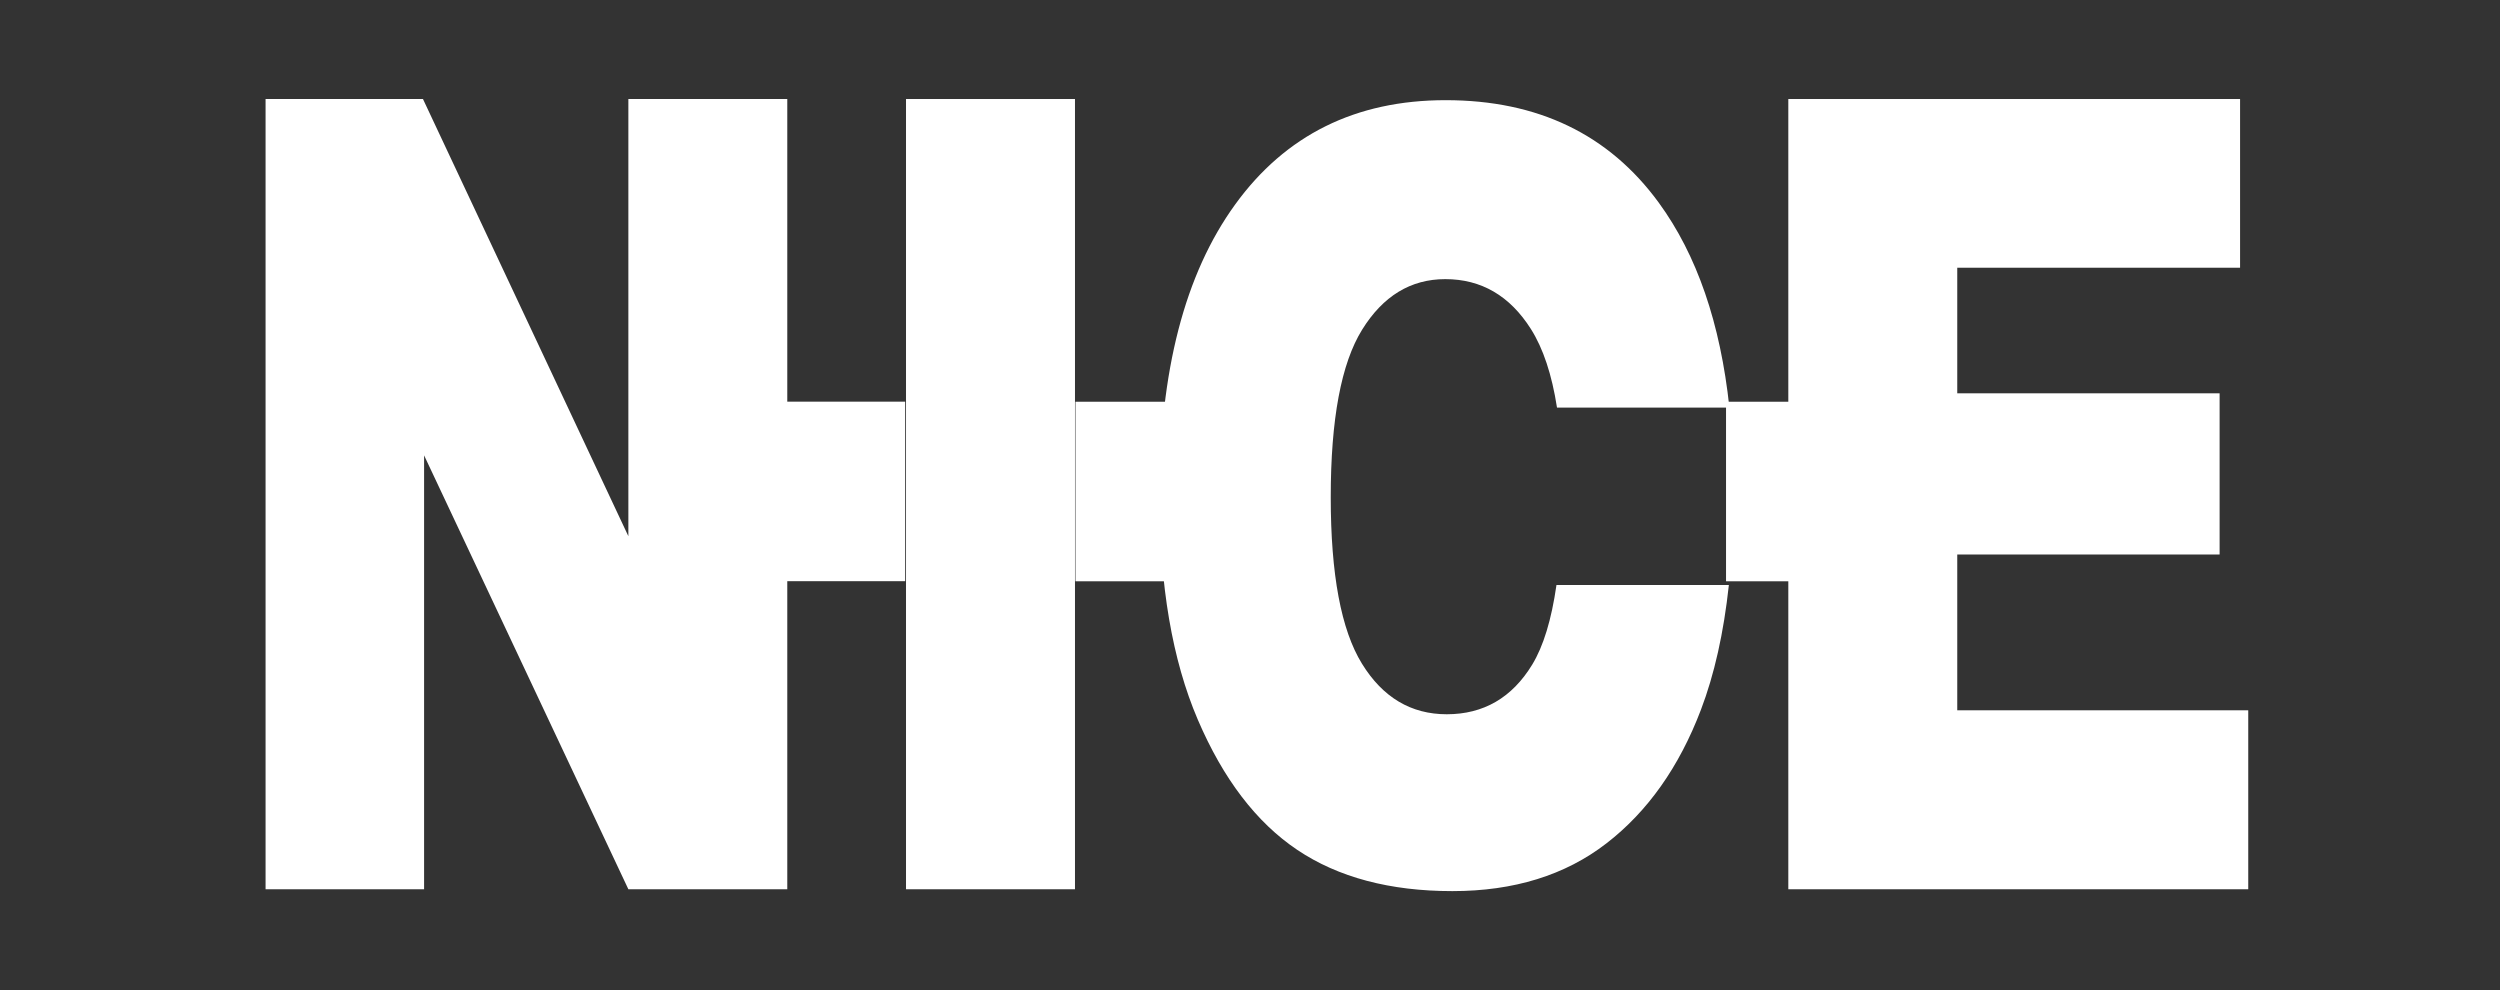
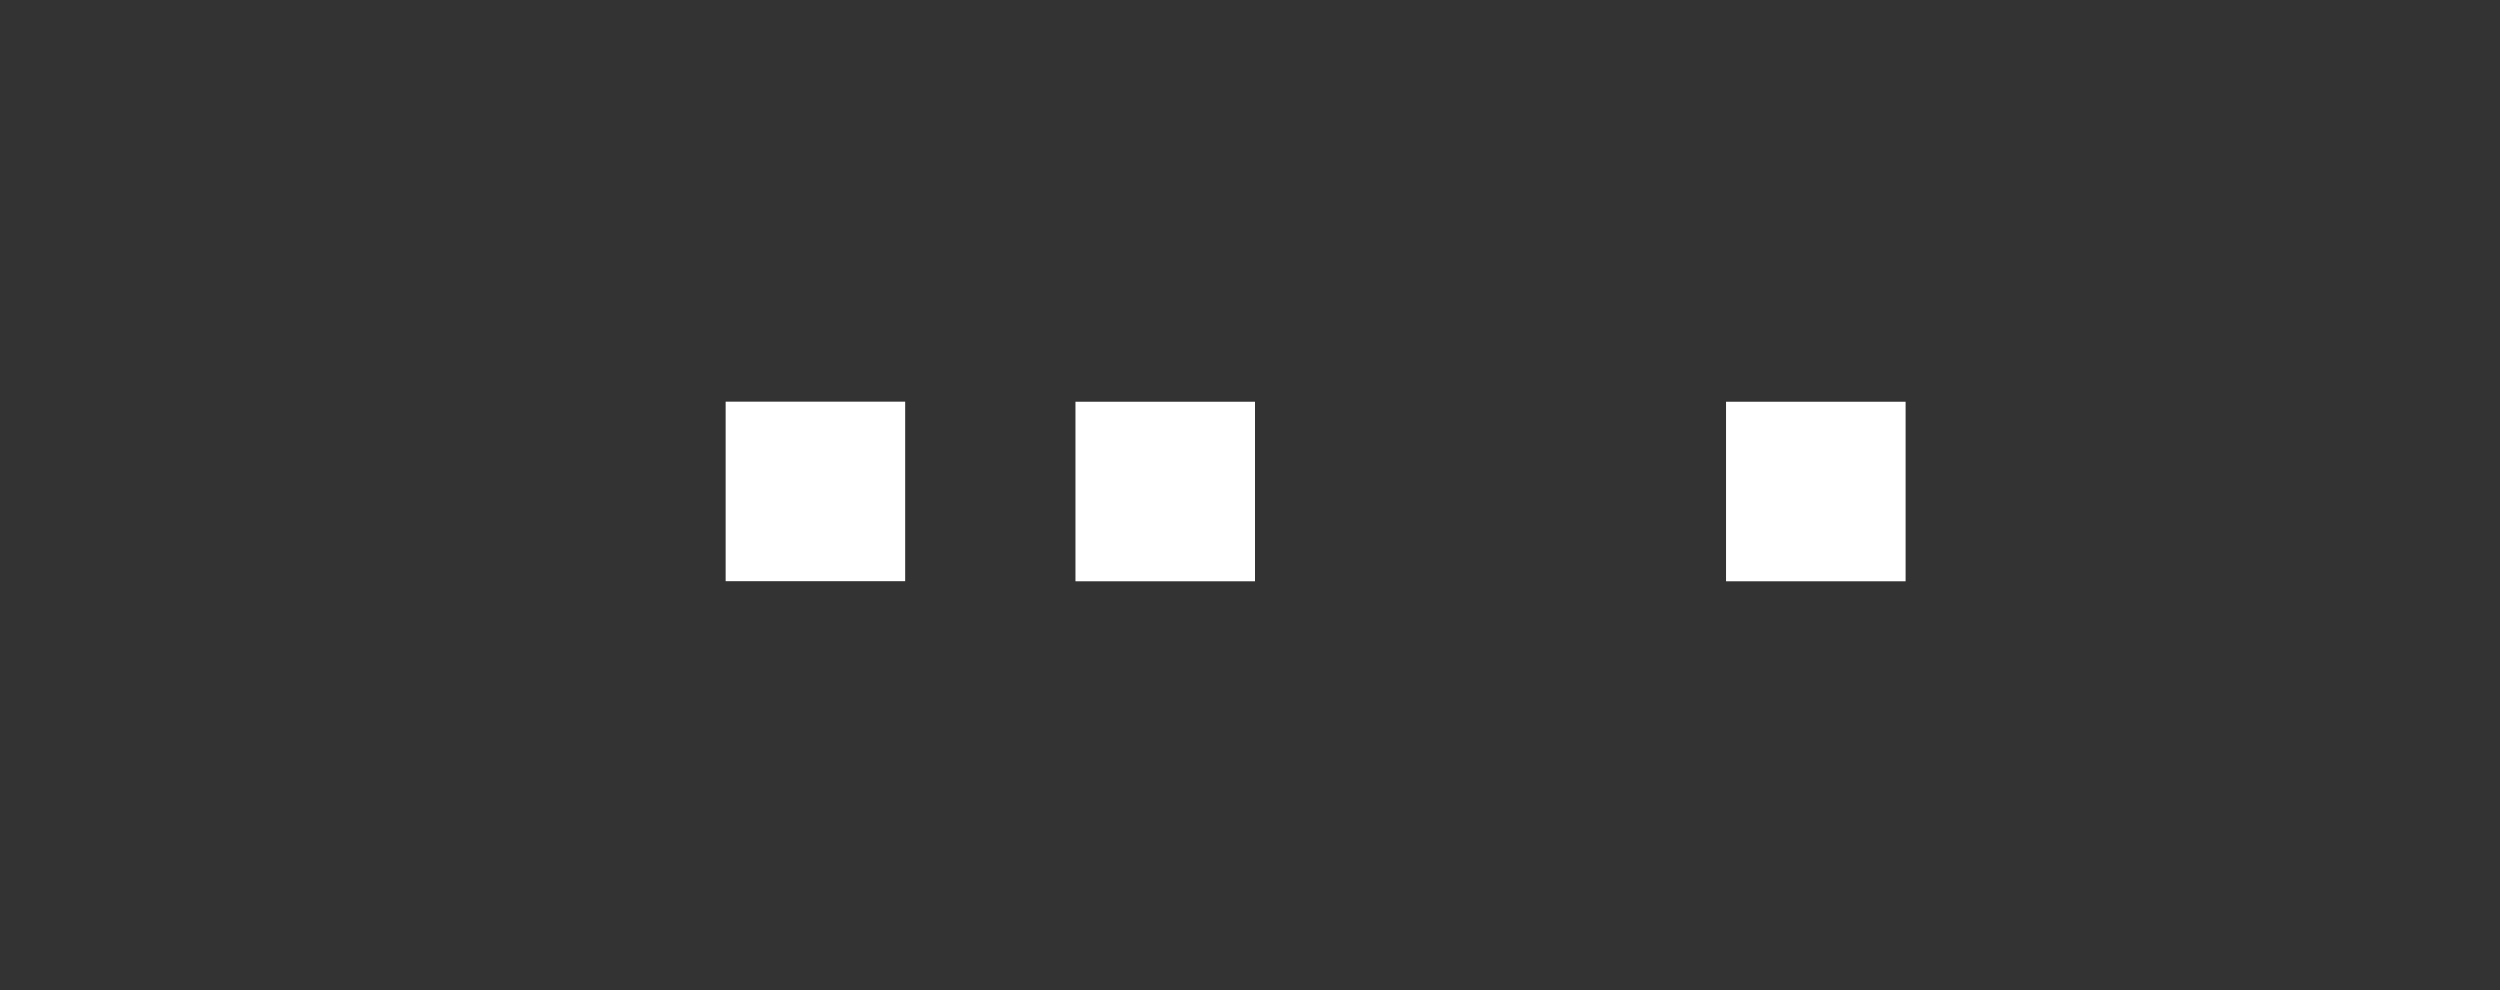
<svg xmlns="http://www.w3.org/2000/svg" width="101" height="40" viewBox="0 0 101 40" fill="none">
  <rect x="0" y="0" width="101" height="40" fill="#333333" stroke="none" />
-   <path d="M62.881 23.635C62.68 25.037 62.353 26.11 61.9 26.853C61.086 28.188 59.935 28.856 58.449 28.856C57.004 28.856 55.861 28.174 55.022 26.811C54.182 25.448 53.762 23.207 53.762 20.087C53.762 16.94 54.184 14.684 55.029 13.321C55.874 11.958 56.994 11.277 58.388 11.277C59.844 11.277 60.996 11.948 61.847 13.29C62.346 14.078 62.697 15.139 62.903 16.468H69.868C69.506 13.062 68.556 10.3 67.015 8.189C64.999 5.428 62.129 4.047 58.404 4.047C54.77 4.047 51.935 5.452 49.899 8.263C47.863 11.073 46.846 15.001 46.846 20.045C46.846 23.657 47.36 26.663 48.388 29.067C49.416 31.469 50.757 33.226 52.411 34.336C54.065 35.446 56.154 36.001 58.678 36.001C61.162 36.001 63.236 35.358 64.9 34.072C66.564 32.787 67.837 30.988 68.717 28.676C69.262 27.245 69.638 25.564 69.846 23.635L62.881 23.635Z" fill="white" />
-   <path d="M10.729 4H17.088L25.386 21.663V4H31.806V35.926H25.386L17.133 18.396V35.926H10.729V4Z" fill="white" />
-   <path d="M36.603 4H43.429V35.926H36.603V4Z" fill="white" />
-   <path d="M72.248 4H90.499V10.816H79.073V15.89H89.672V22.402H79.073V28.696H90.829V35.926H72.248V4Z" fill="white" />
  <path d="M36.569 16.227H29.316V23.48H36.569V16.227Z" fill="white" />
  <path d="M50.702 16.23H43.449V23.484H50.702V16.23Z" fill="white" />
  <path d="M76.986 16.23H69.732V23.484H76.986V16.23Z" fill="white" />
</svg>